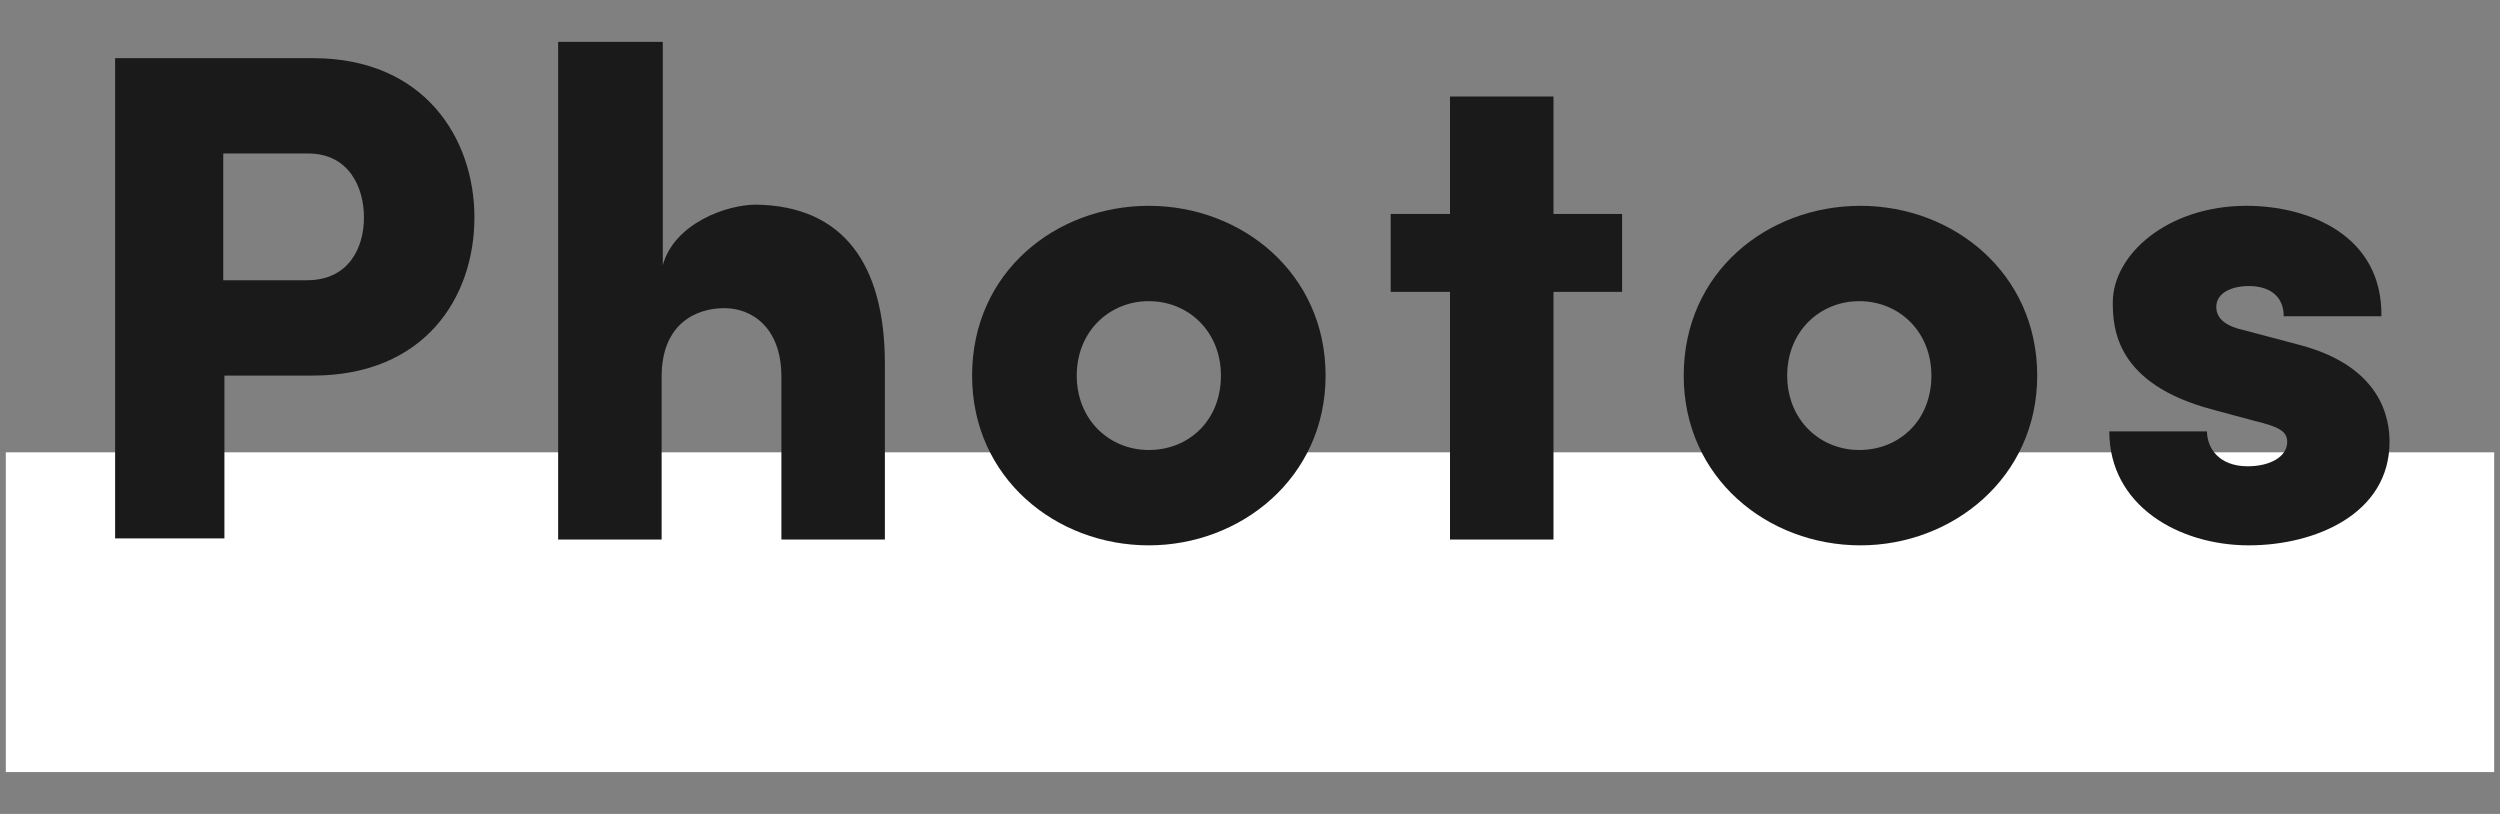
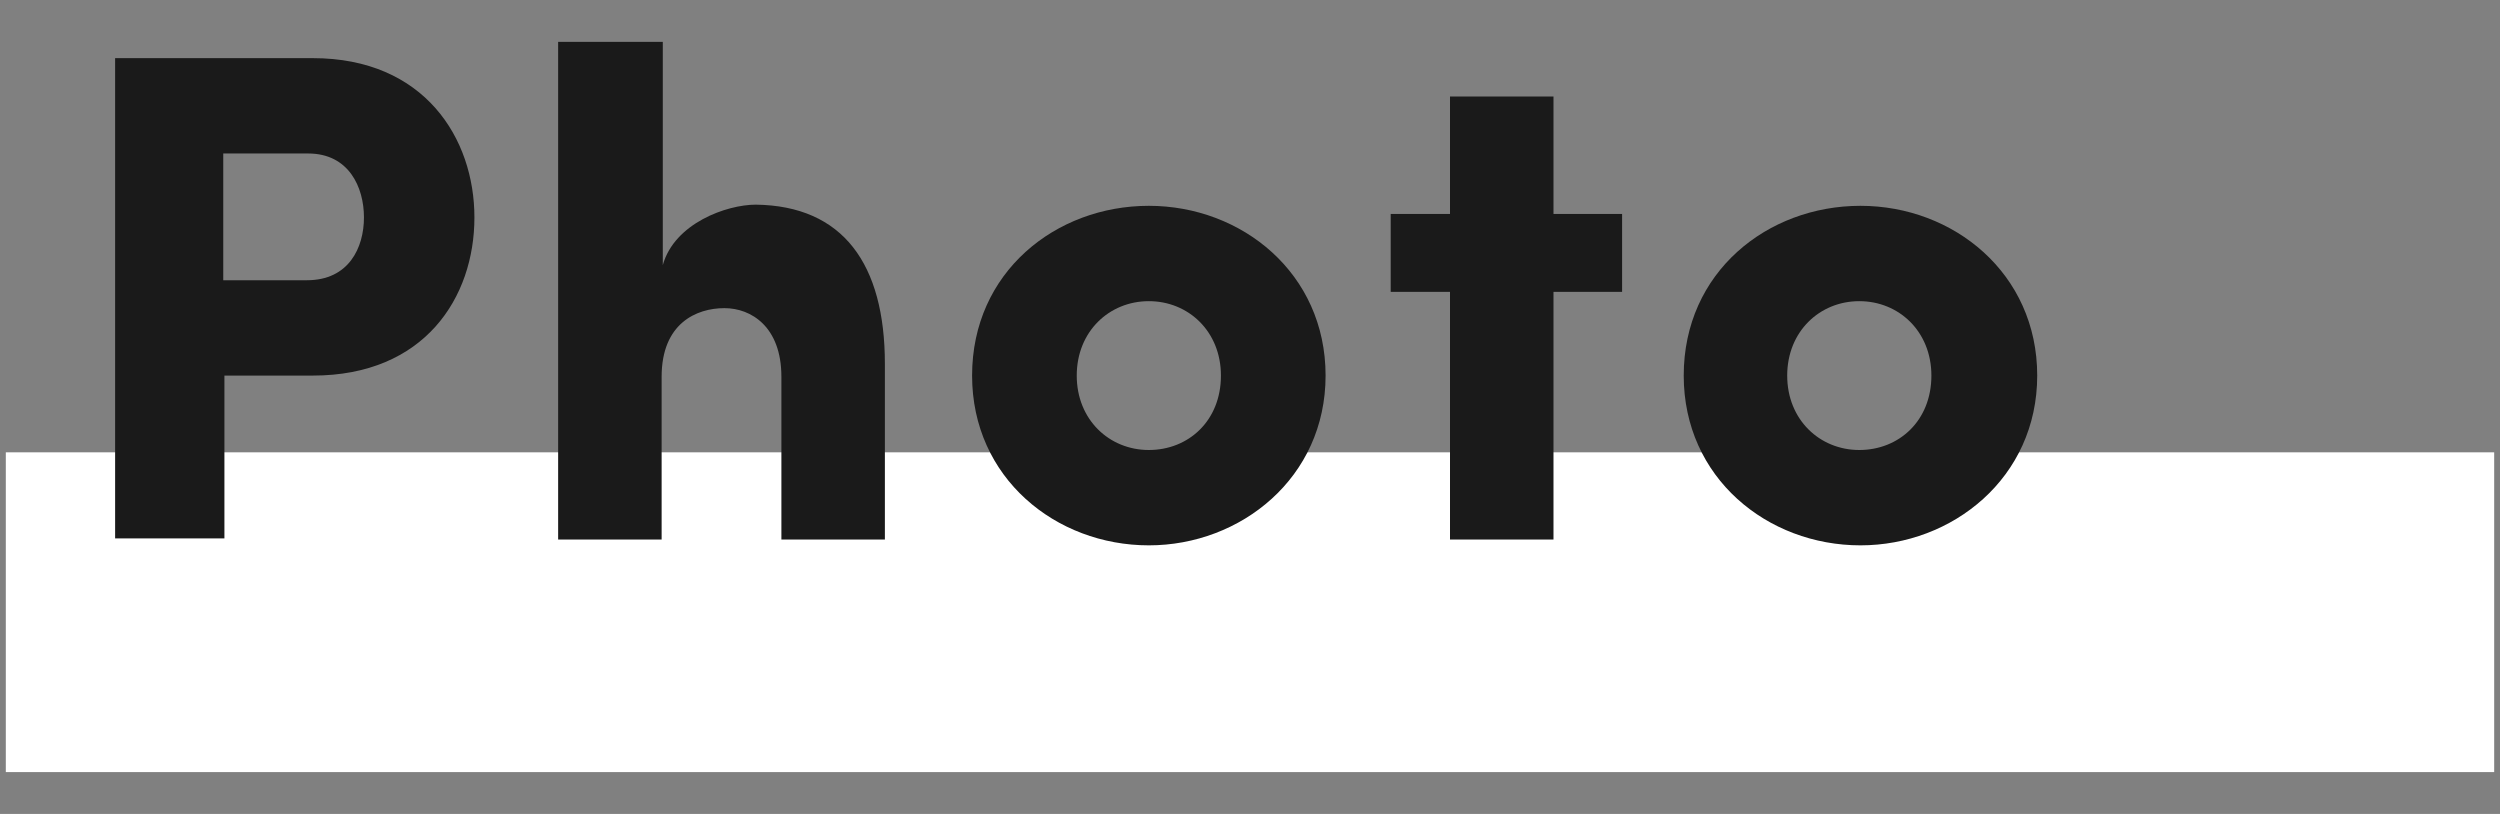
<svg xmlns="http://www.w3.org/2000/svg" version="1.1" id="レイヤー_1" x="0px" y="0px" width="215px" height="70px" viewBox="0 0 215 70" style="enable-background:new 0 0 215 70;" xml:space="preserve">
  <rect x="0" y="0" width="215" height="70" fill="#808080" stroke="none" />
  <style type="text/css">
	.st0{fill:#FFFFFF;}
	.st1{fill:#1A1A1A;}
</style>
  <g>
    <rect x="0.5" y="38.9" class="st0" width="214" height="27.5" />
    <g>
      <path class="st1" d="M40.8,18.7c0,6.9-4.3,13.6-13.9,13.6h-7.6v14H9.9V5h17C36.5,5,40.8,11.9,40.8,18.7z M31.3,18.7    c0-2.6-1.3-5.5-4.8-5.5h-7.3v10.9h7.2C30,24.1,31.3,21.3,31.3,18.7z" />
      <path class="st1" d="M76.1,31.3v15.1h-8.9v-14c0-4.3-2.6-5.9-4.9-5.9c-2.4,0-5.4,1.3-5.4,5.9v14h-8.9V3.6H57v19.2    c1-3.6,5.5-5.2,8-5.2C72.5,17.7,76.1,22.7,76.1,31.3z" />
      <path class="st1" d="M83.6,32.3c0-8.9,7.2-14.6,15.2-14.6c8,0,15.2,5.8,15.2,14.6c0,8.8-7.3,14.6-15.2,14.6    C90.8,46.9,83.6,41.1,83.6,32.3z M105,32.3c0-3.8-2.8-6.4-6.2-6.4s-6.2,2.6-6.2,6.4s2.8,6.4,6.2,6.4S105,36.2,105,32.3z" />
      <path class="st1" d="M139.5,25.1h-5.9v21.3h-8.9V25.1h-5.1v-6.7h5.1V8.3h8.9v10.1h5.9V25.1z" />
      <path class="st1" d="M144.8,32.3c0-8.9,7.2-14.6,15.2-14.6c8,0,15.2,5.8,15.2,14.6c0,8.8-7.3,14.6-15.2,14.6    C152,46.9,144.8,41.1,144.8,32.3z M166.1,32.3c0-3.8-2.8-6.4-6.2-6.4s-6.2,2.6-6.2,6.4s2.8,6.4,6.2,6.4S166.1,36.2,166.1,32.3z" />
-       <path class="st1" d="M181.4,37.1h8.4c0,1.4,1,3,3.5,3c1.9,0,3.4-0.8,3.4-2.1c0-0.9-0.7-1.3-2.8-1.8l-3.7-1    c-8.2-2.2-8.5-6.9-8.5-9.2c0-4.1,4.7-8.3,11.5-8.3c5.3,0,11.7,2.5,11.6,9.5h-8.4c0-1.8-1.3-2.6-3-2.6c-1.5,0-2.8,0.6-2.8,1.8    c0,1.1,1,1.7,2.4,2l4.9,1.3c7,1.9,7.6,6.4,7.6,8.3c0,6.2-6.4,8.9-12.1,8.9C187.4,46.9,181.4,43.5,181.4,37.1z" />
    </g>
  </g>
</svg>